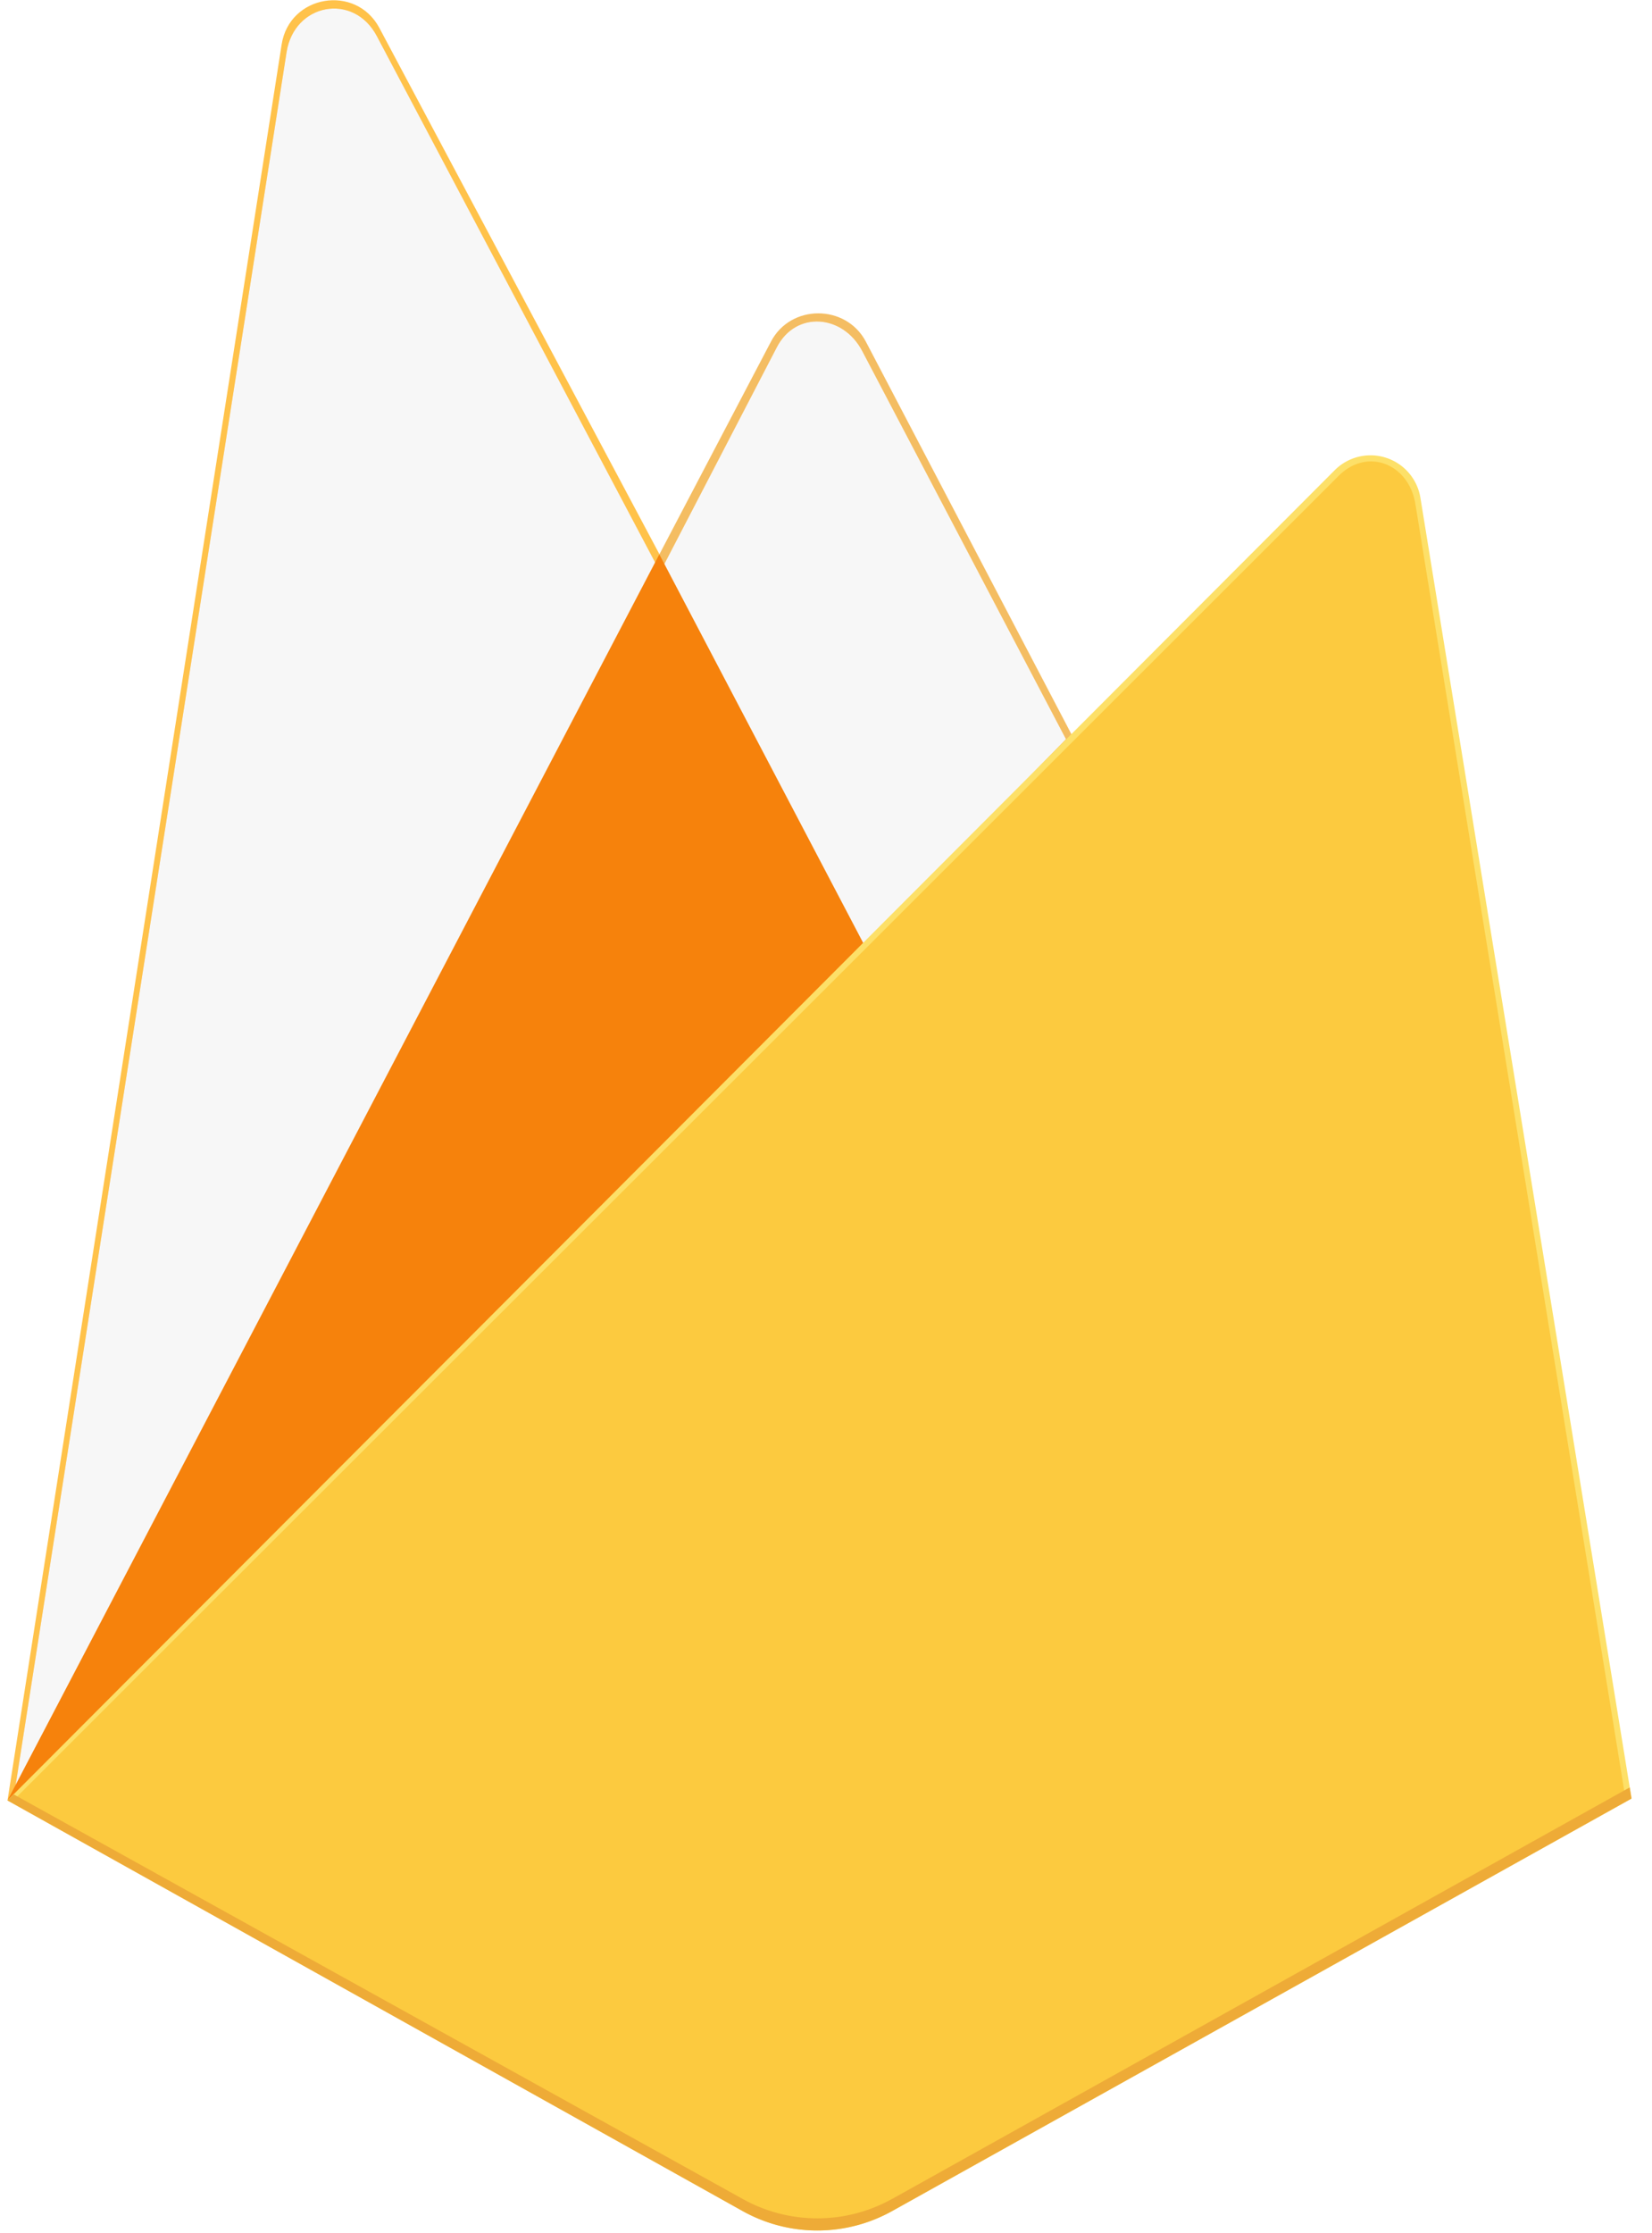
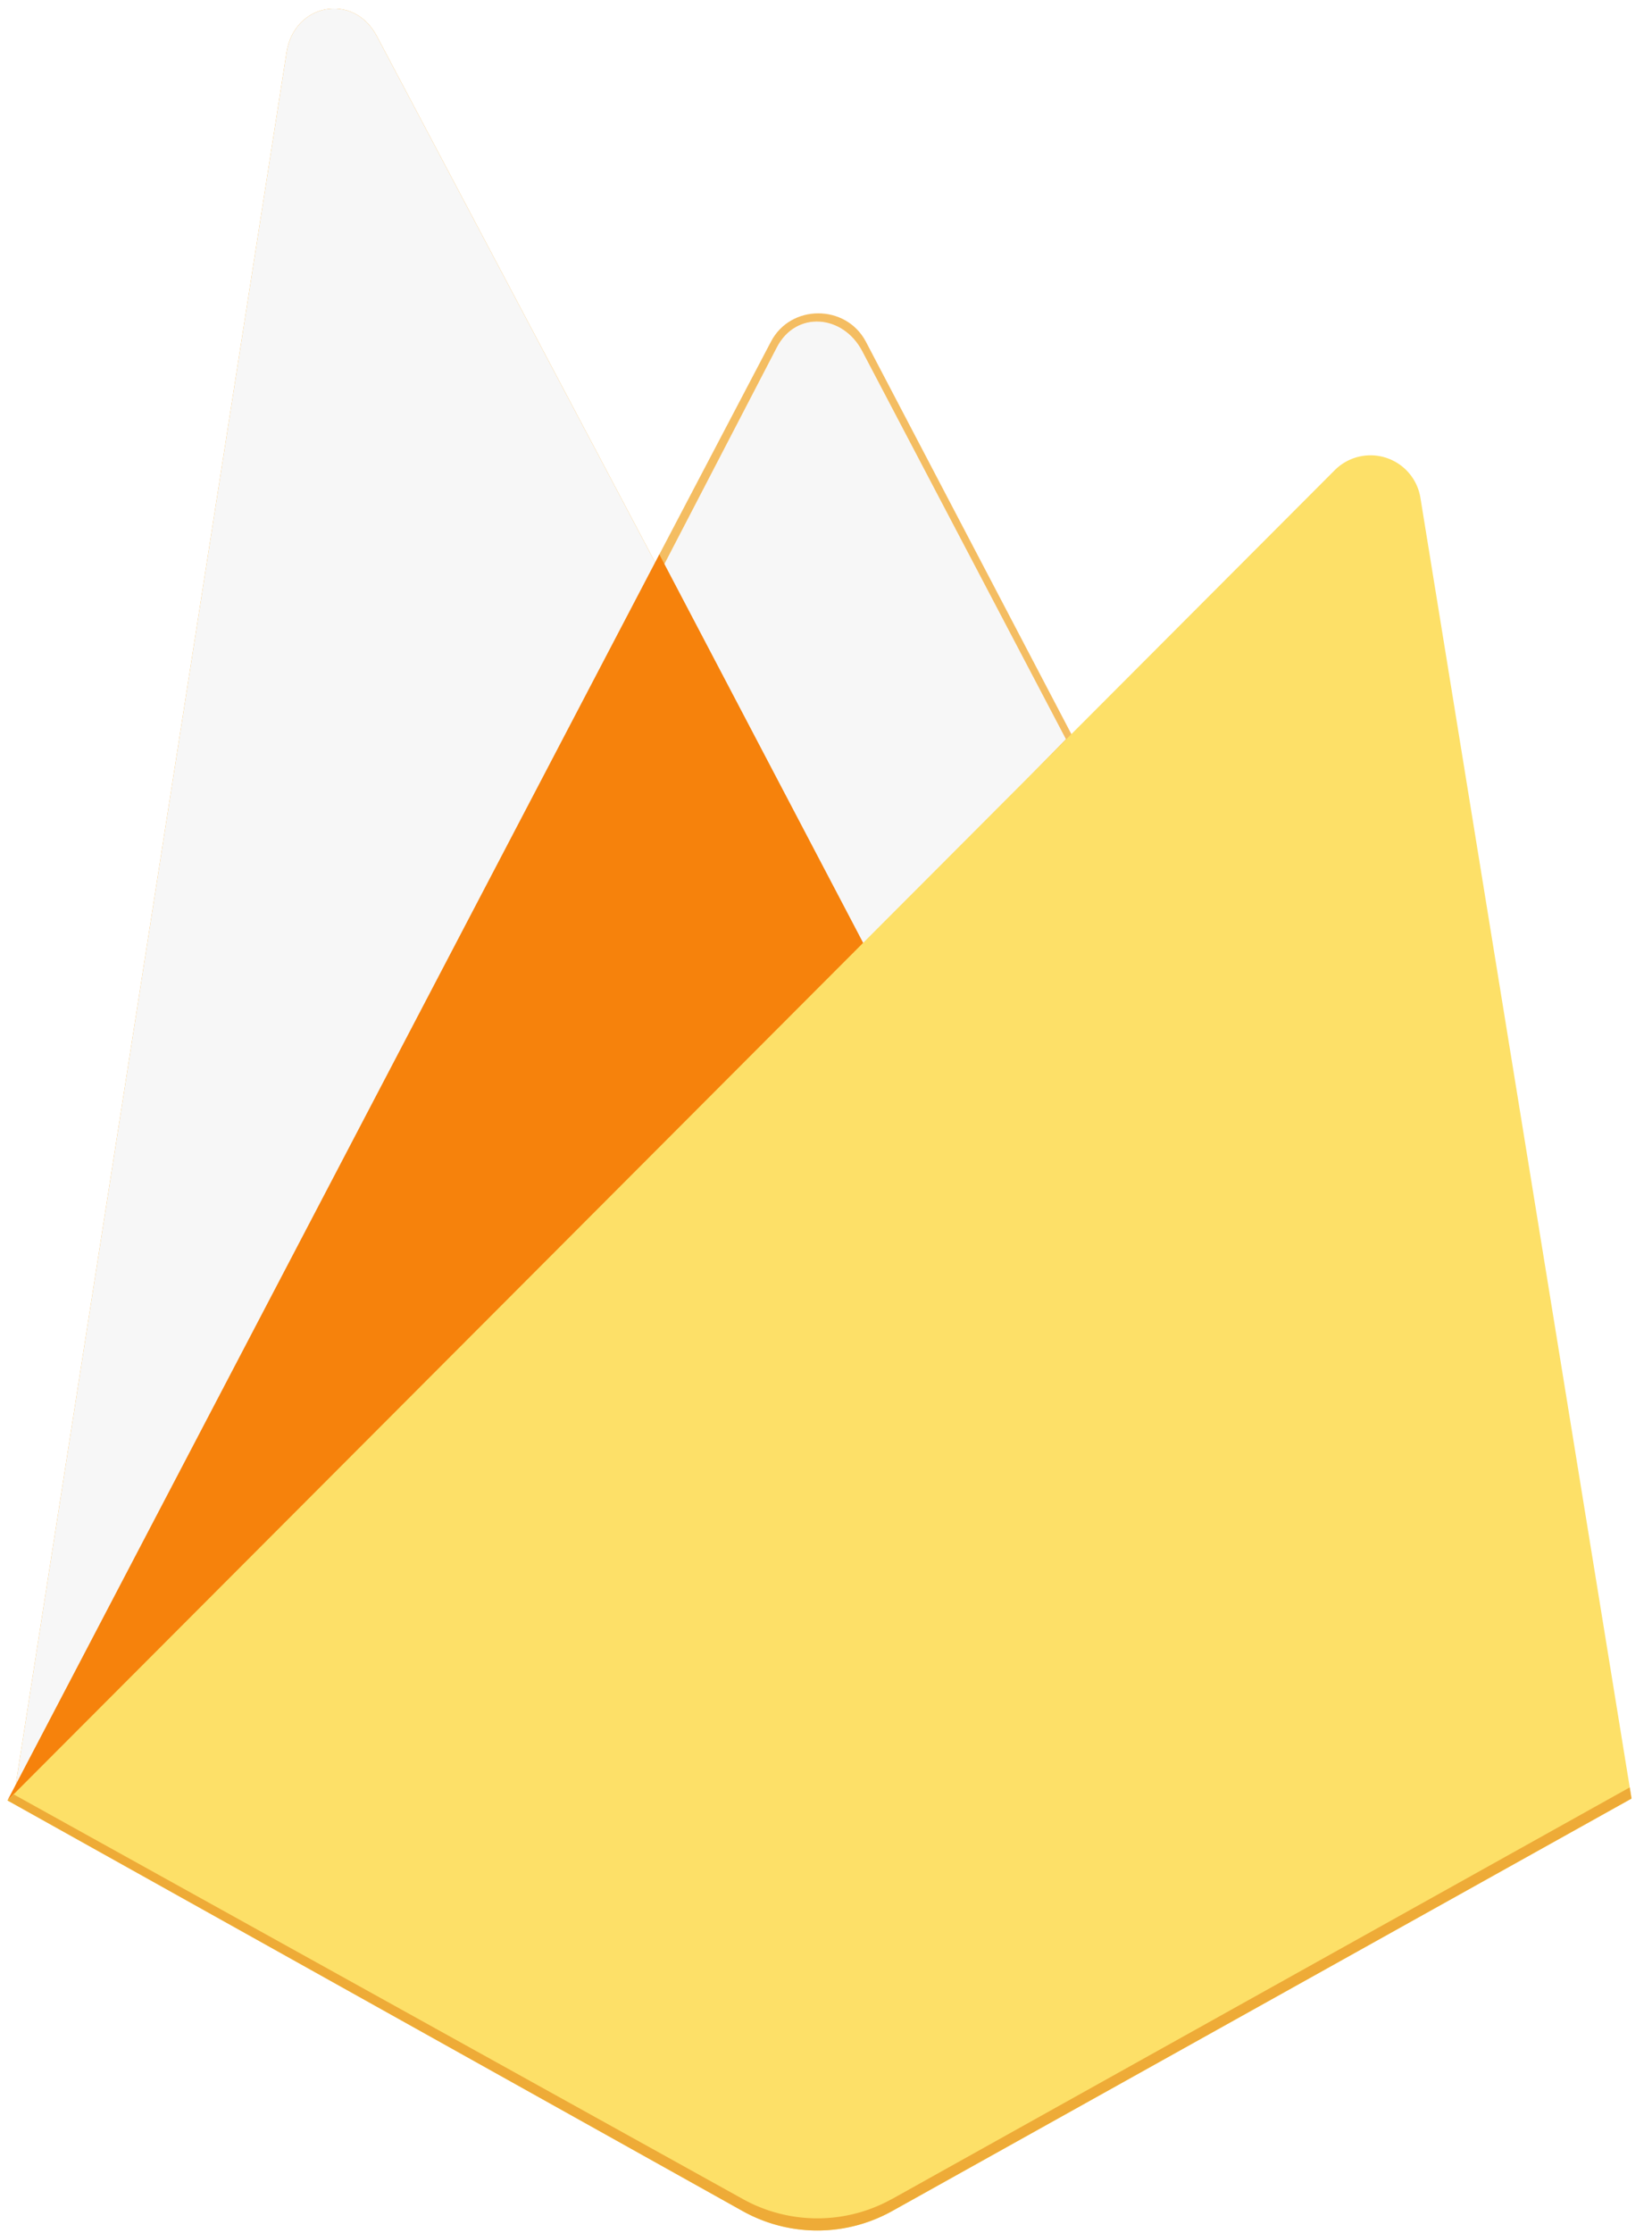
<svg xmlns="http://www.w3.org/2000/svg" fill="none" viewBox="0 0 37 50">
  <g clip-path="url(#clip0)">
-     <path fill="#FFC24A" d="M.168 40.31l.302-.423 14.3-27.134.03-.287L8.497.626c-.529-.992-2.015-.741-2.189.369L.168 40.31z" />
    <path fill="#FFA712" d="M.348 39.988l.228-.446 14.15-26.85L8.438.805c-.522-.982-1.85-.731-2.02.367L.347 39.988z" />
    <g filter="url(#filter0_i)">
      <path fill="#F7F7F7" d="M.348 39.988l.228-.446 14.15-26.85L8.438.805c-.522-.982-1.85-.731-2.02.367L.347 39.988z" />
    </g>
    <path fill="#F4BD62" d="M19.397 21.422l4.693-4.806-4.695-8.963c-.445-.849-1.69-.851-2.13 0l-2.51 4.783v.408l4.641 8.578z" />
    <path fill="#FFA50E" d="M19.312 21.222l4.563-4.673-4.563-8.689c-.433-.824-1.486-.91-1.914-.084l-2.522 4.858-.075.249 4.511 8.34z" />
    <g filter="url(#filter1_i)">
      <path fill="#F7F7F7" d="M19.312 21.222l4.563-4.673-4.563-8.689c-.433-.824-1.486-.91-1.914-.084l-2.522 4.858-.075.249 4.511 8.34z" />
    </g>
    <path fill="#F6820C" d="M.168 40.31l.137-.138.498-.202L19.1 21.74l.232-.631-4.565-8.698-14.6 27.9z" />
    <path fill="#FDE068" d="M19.982 49.504l16.56-9.236-4.729-29.124a1.132 1.132 0 00-1.918-.618L.168 40.31l16.465 9.193a3.436 3.436 0 003.349 0z" />
-     <path fill="#FCCA3F" d="M36.394 40.19l-4.693-28.903c-.146-.904-1.076-1.278-1.723-.63L.353 40.254l16.284 9.101a3.41 3.41 0 003.323.001l16.434-9.165z" />
    <path fill="#EEAB37" d="M19.98 49.231a3.436 3.436 0 01-3.348 0L.299 40.17l-.132.14 16.465 9.193a3.436 3.436 0 003.349 0l16.56-9.235-.04-.25-16.52 9.214z" />
  </g>
  <defs>
    <filter id="filter0_i" width="14.379" height="39.797" x=".348" y=".19" color-interpolation-filters="sRGB" filterUnits="userSpaceOnUse" />
    <filter id="filter1_i" width="9.075" height="14.025" x="14.801" y="7.197" color-interpolation-filters="sRGB" filterUnits="userSpaceOnUse" />
    <clipPath id="clip0">
      <path fill="#fff" d="M0 0h36.46v50H0z" transform="translate(.168)" />
    </clipPath>
  </defs>
</svg>